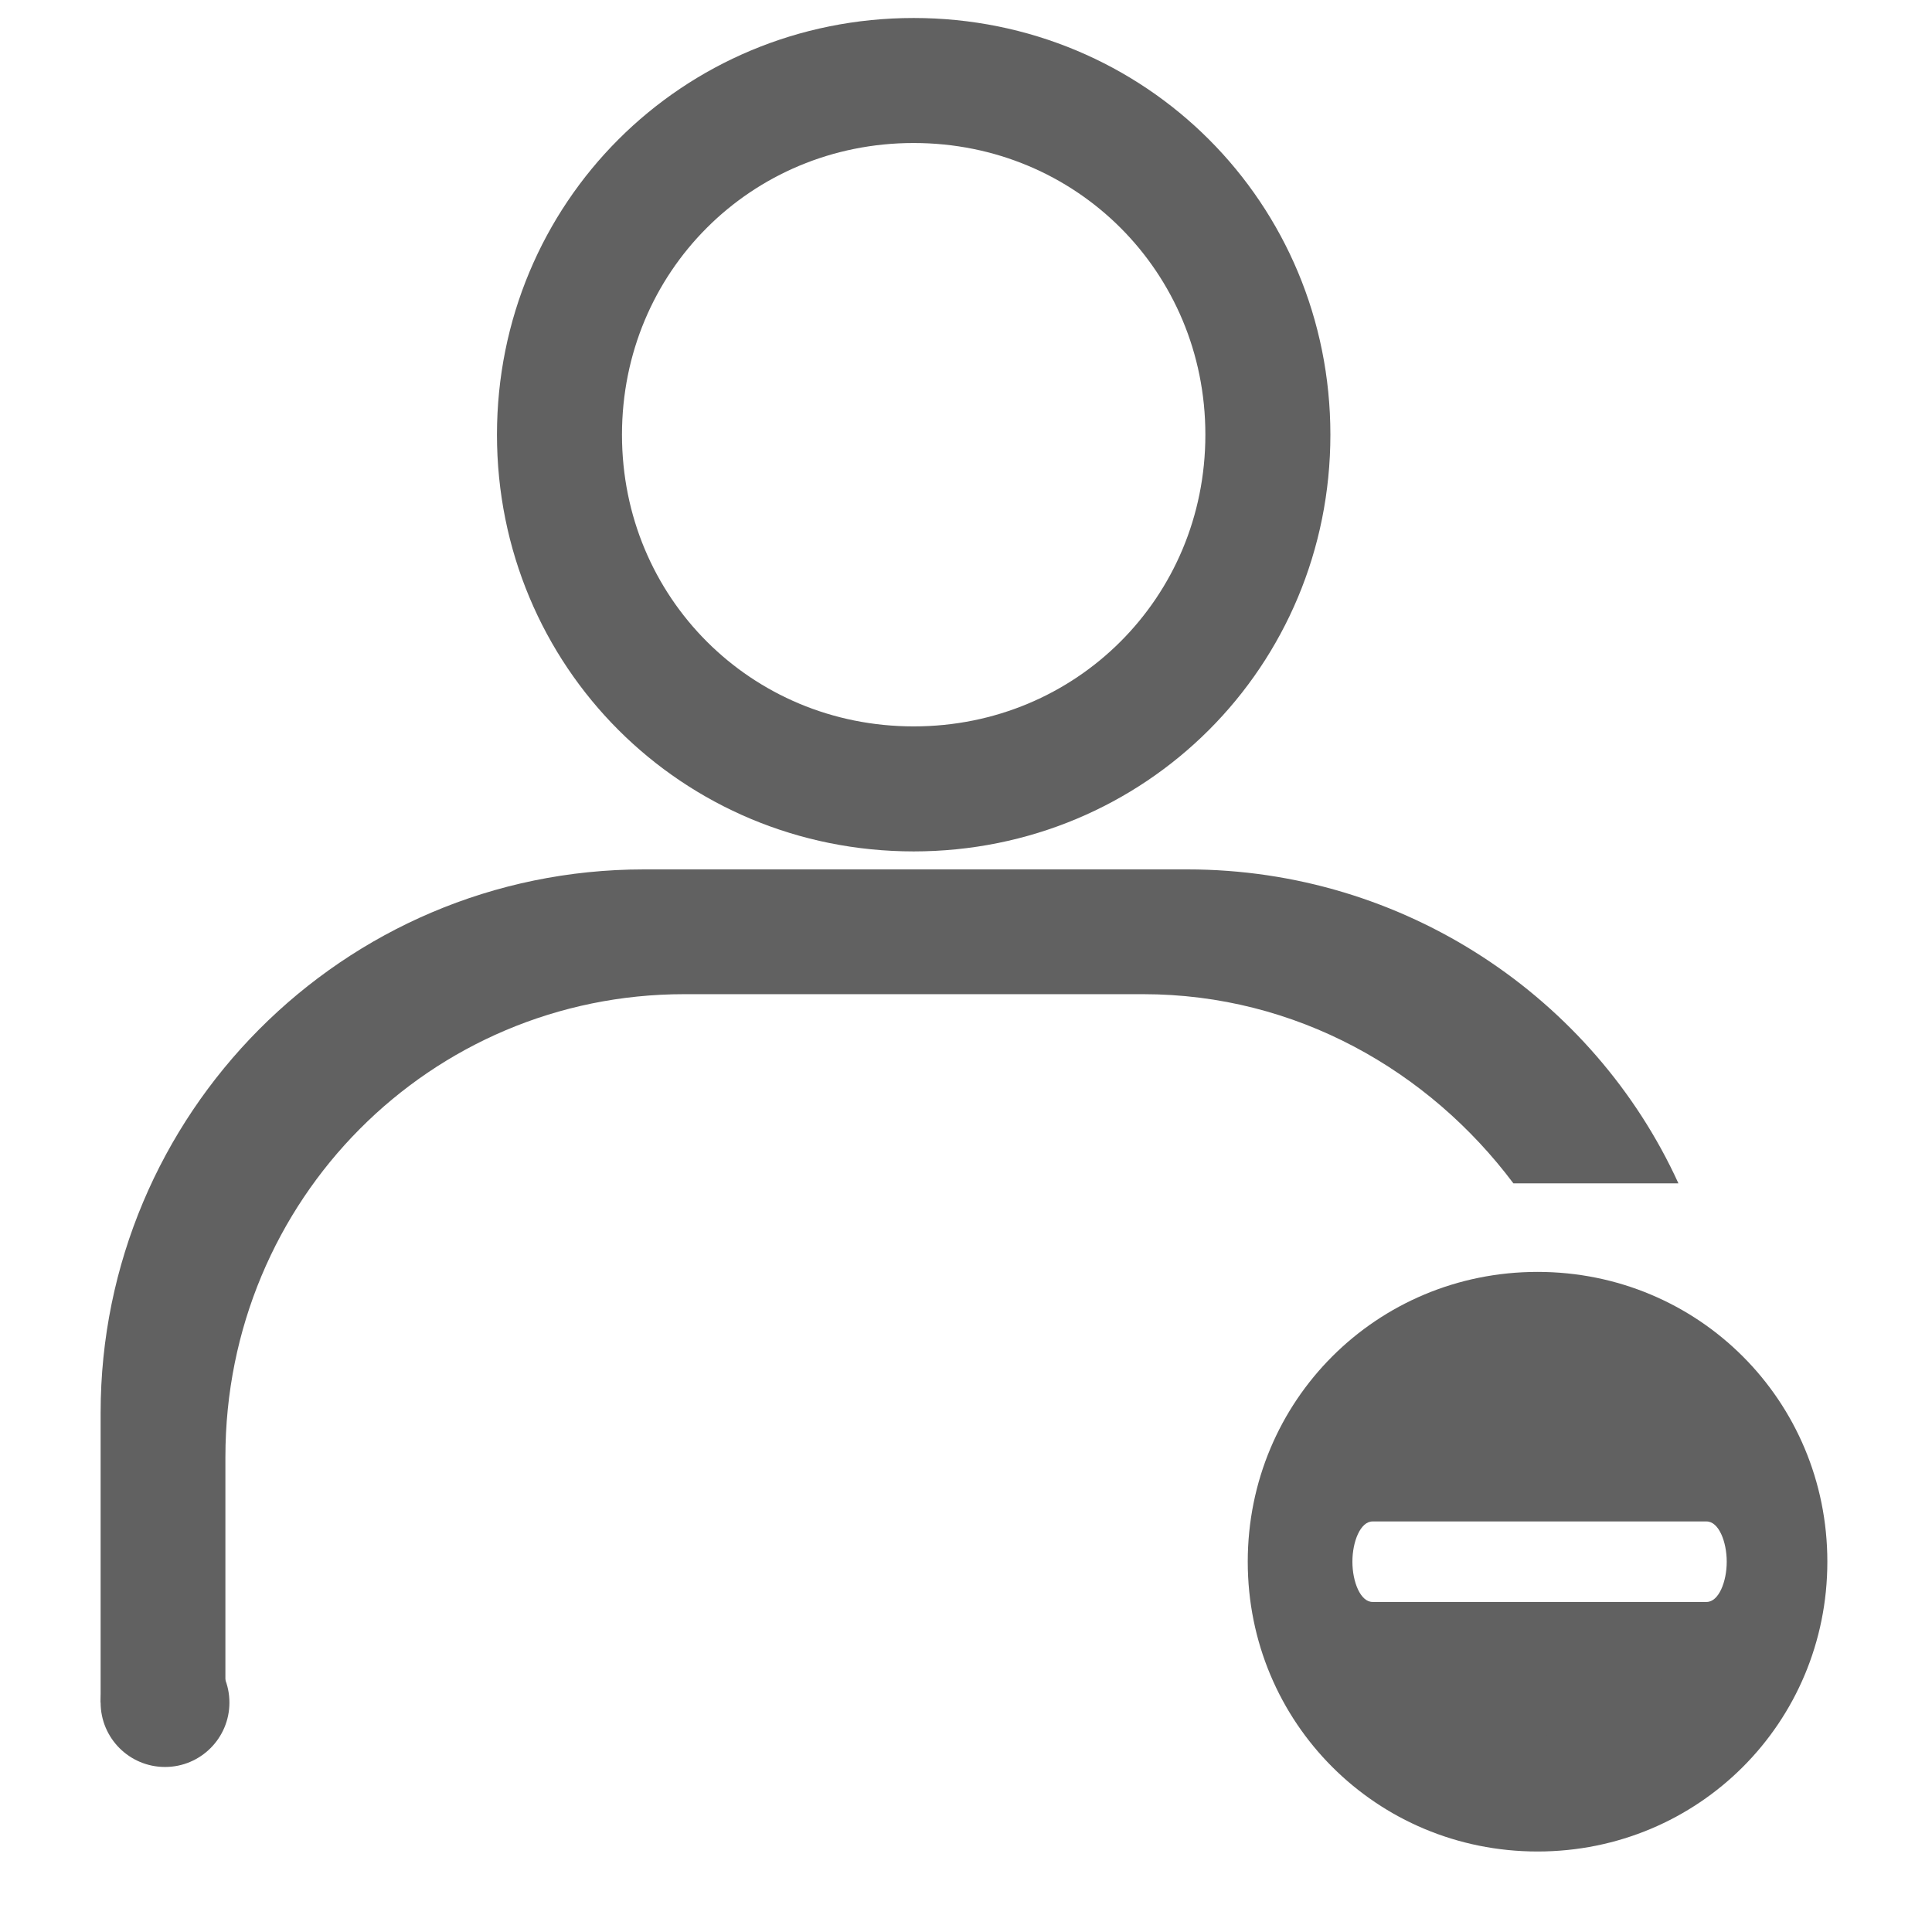
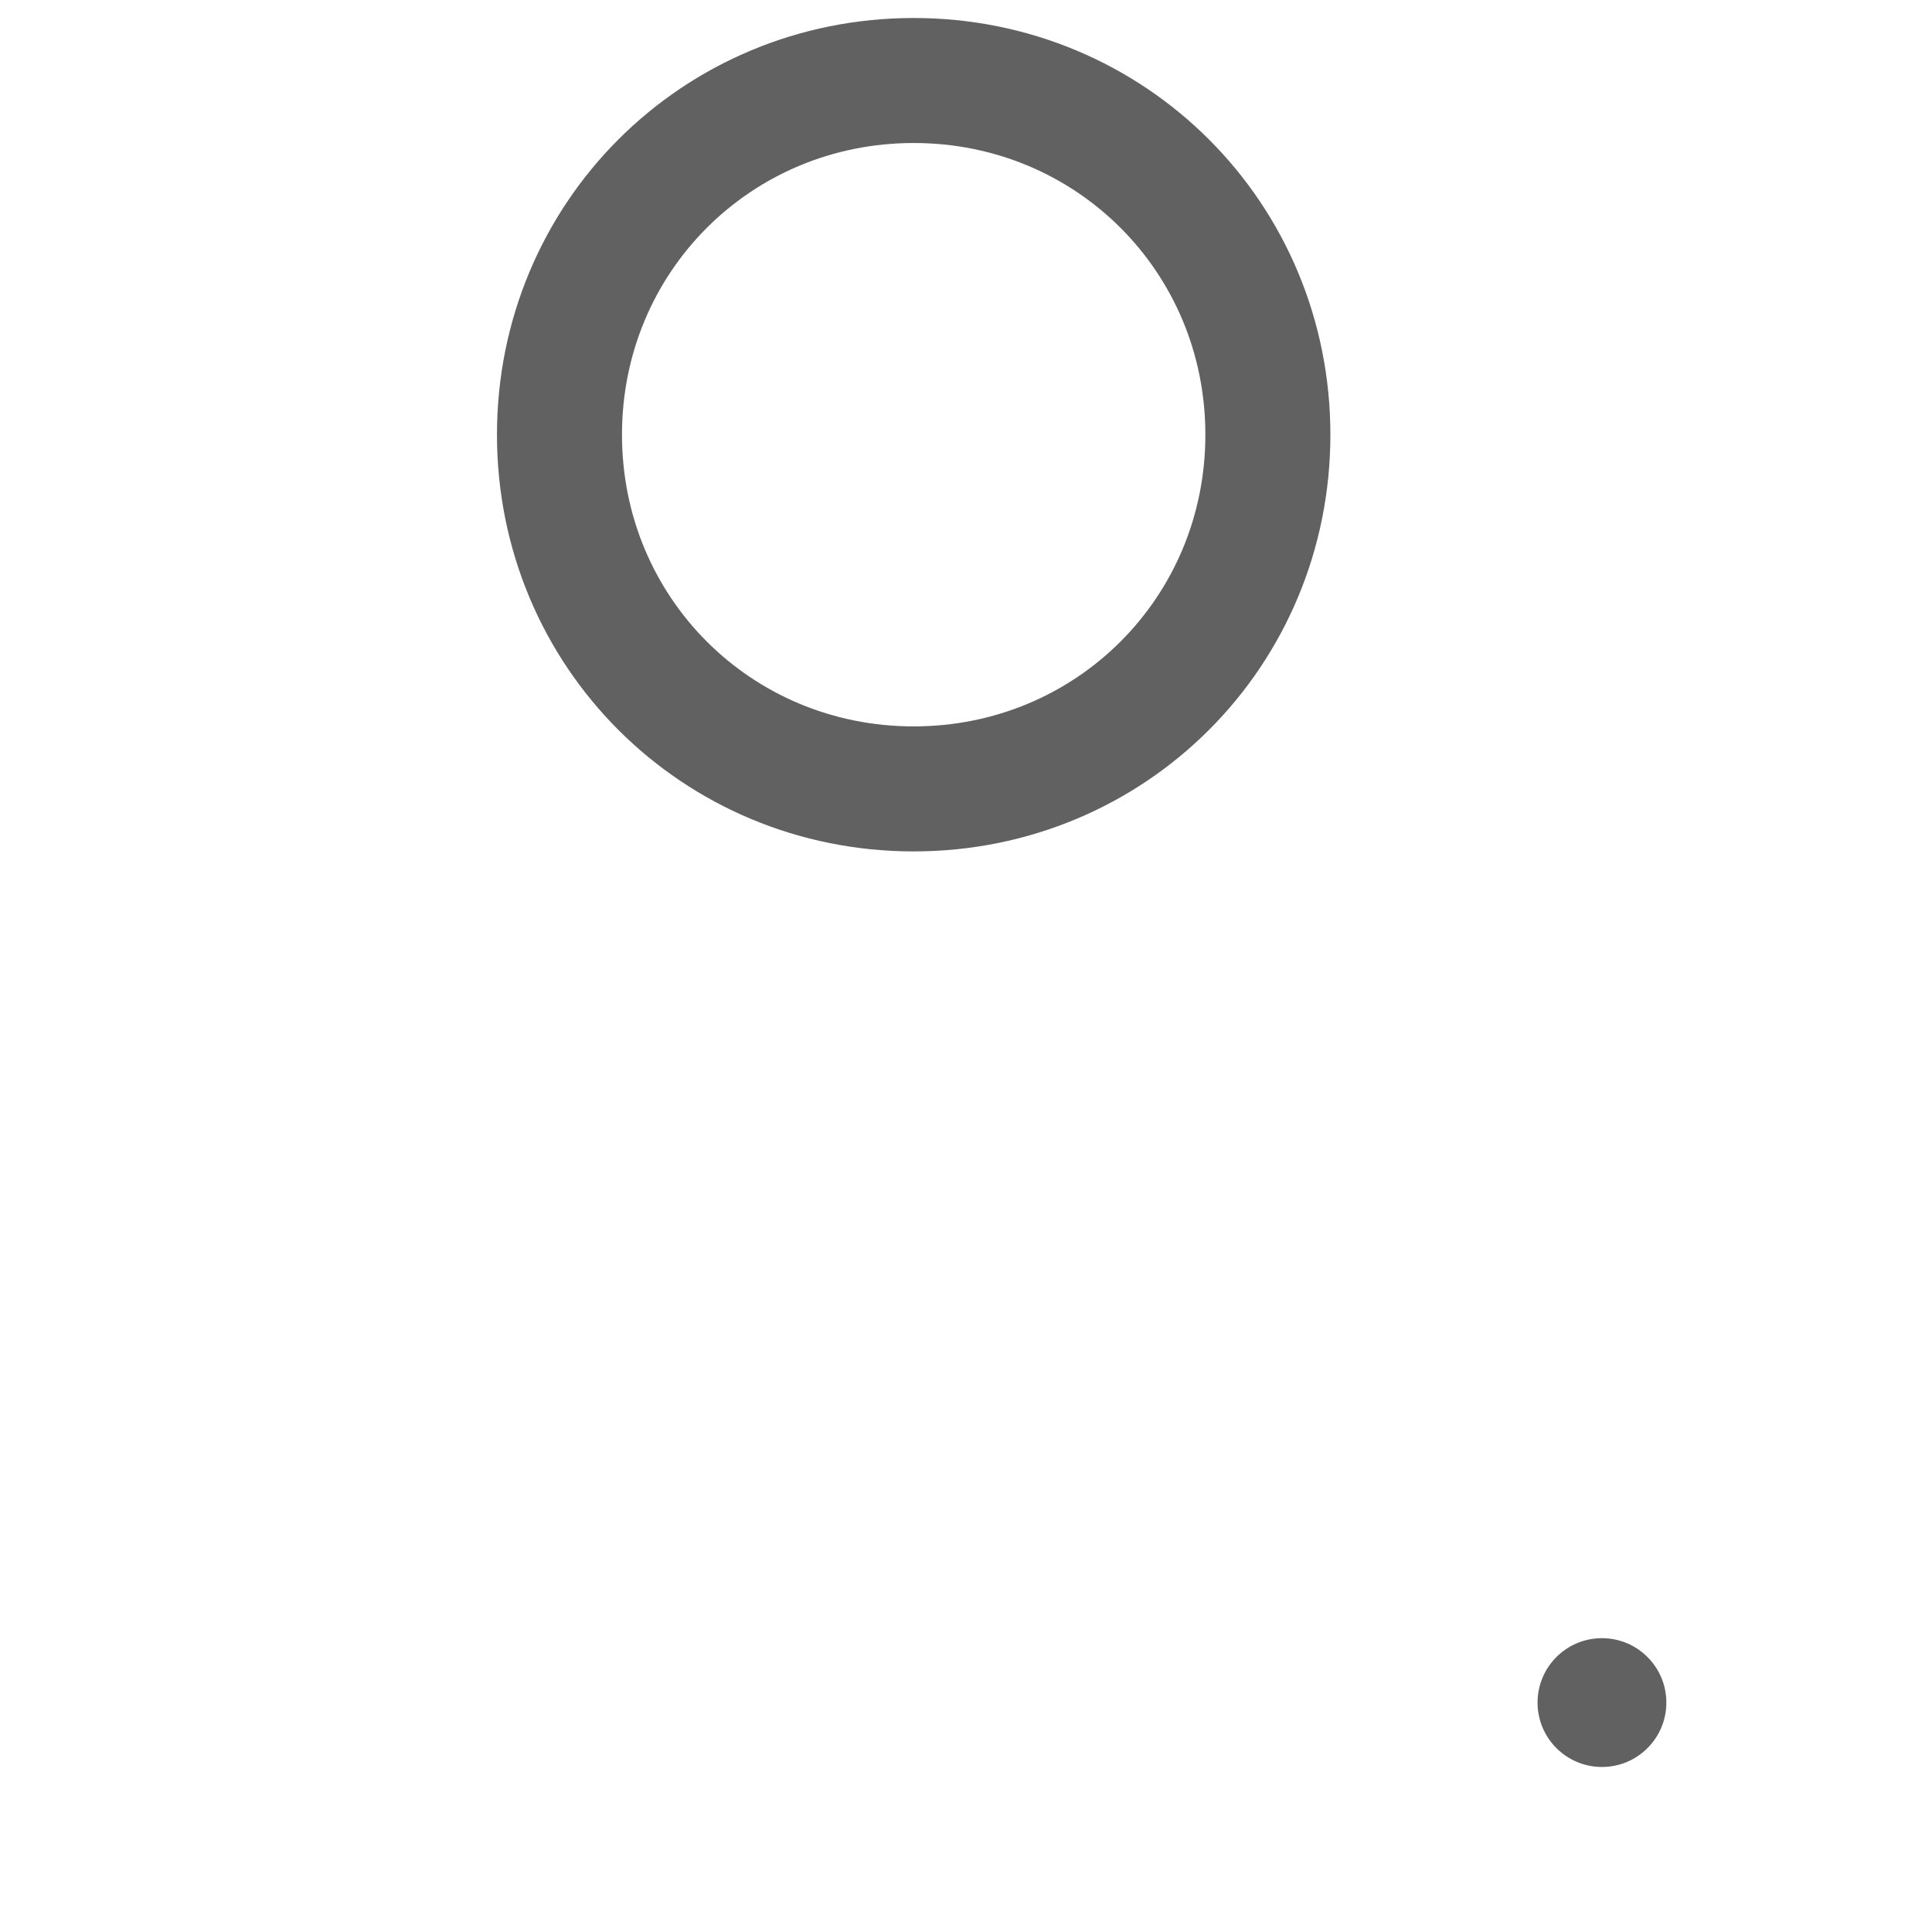
<svg xmlns="http://www.w3.org/2000/svg" version="1.1" id="图层_1" x="0px" y="0px" viewBox="0 0 48 48" style="enable-background:new 0 0 48 48;" xml:space="preserve">
  <style type="text/css">
	.st0{fill:#616161;}
	.st1{fill:none;stroke:#616161;stroke-width:3.106;}
	.st2{fill:none;}
</style>
  <title>ic_gallery_not_the_person</title>
  <desc>Created with Sketch.</desc>
  <g id="页面2">
    <g id="ic_gallery_not_the_person" transform="translate(0, 3)">
-       <path id="path-1" class="st0" d="M38.2,43c-4,0-7.2-3.2-7.2-7.2s3.2-7.2,7.2-7.2s7.2,3.2,7.2,7.2S42.2,43,38.2,43z M34.1,36.8h8.3    c0.3,0,0.5-0.5,0.5-1s-0.2-1-0.5-1h-8.3c-0.3,0-0.5,0.5-0.5,1S33.8,36.8,34.1,36.8z" />
      <g id="编组">
        <path id="Stroke-5" class="st1" d="M31.5,7.8c0-4.9-3.9-8.8-8.8-8.8c-4.9,0-8.8,3.9-8.8,8.8s3.9,8.8,8.8,8.8     C27.6,16.6,31.5,12.7,31.5,7.8z" />
-         <circle id="Oval-7" class="st0" cx="4.1" cy="39.3" r="1.6" />
        <circle id="Oval-7-Copy" class="st0" cx="39.8" cy="39.3" r="1.6" />
      </g>
-       <path id="形状结合" class="st0" d="M37.6,26.4c-2.1-2.8-5.4-4.7-9.2-4.7H17c-6.3,0-11.4,5.1-11.4,11.5v6.1H2.5v-7.2    c0-7.4,6-13.5,13.5-13.5h13.5c5.4,0,10.1,3.2,12.2,7.8C41.7,26.4,37.6,26.4,37.6,26.4z" />
    </g>
  </g>
  <rect class="st2" width="48" height="48" />
</svg>